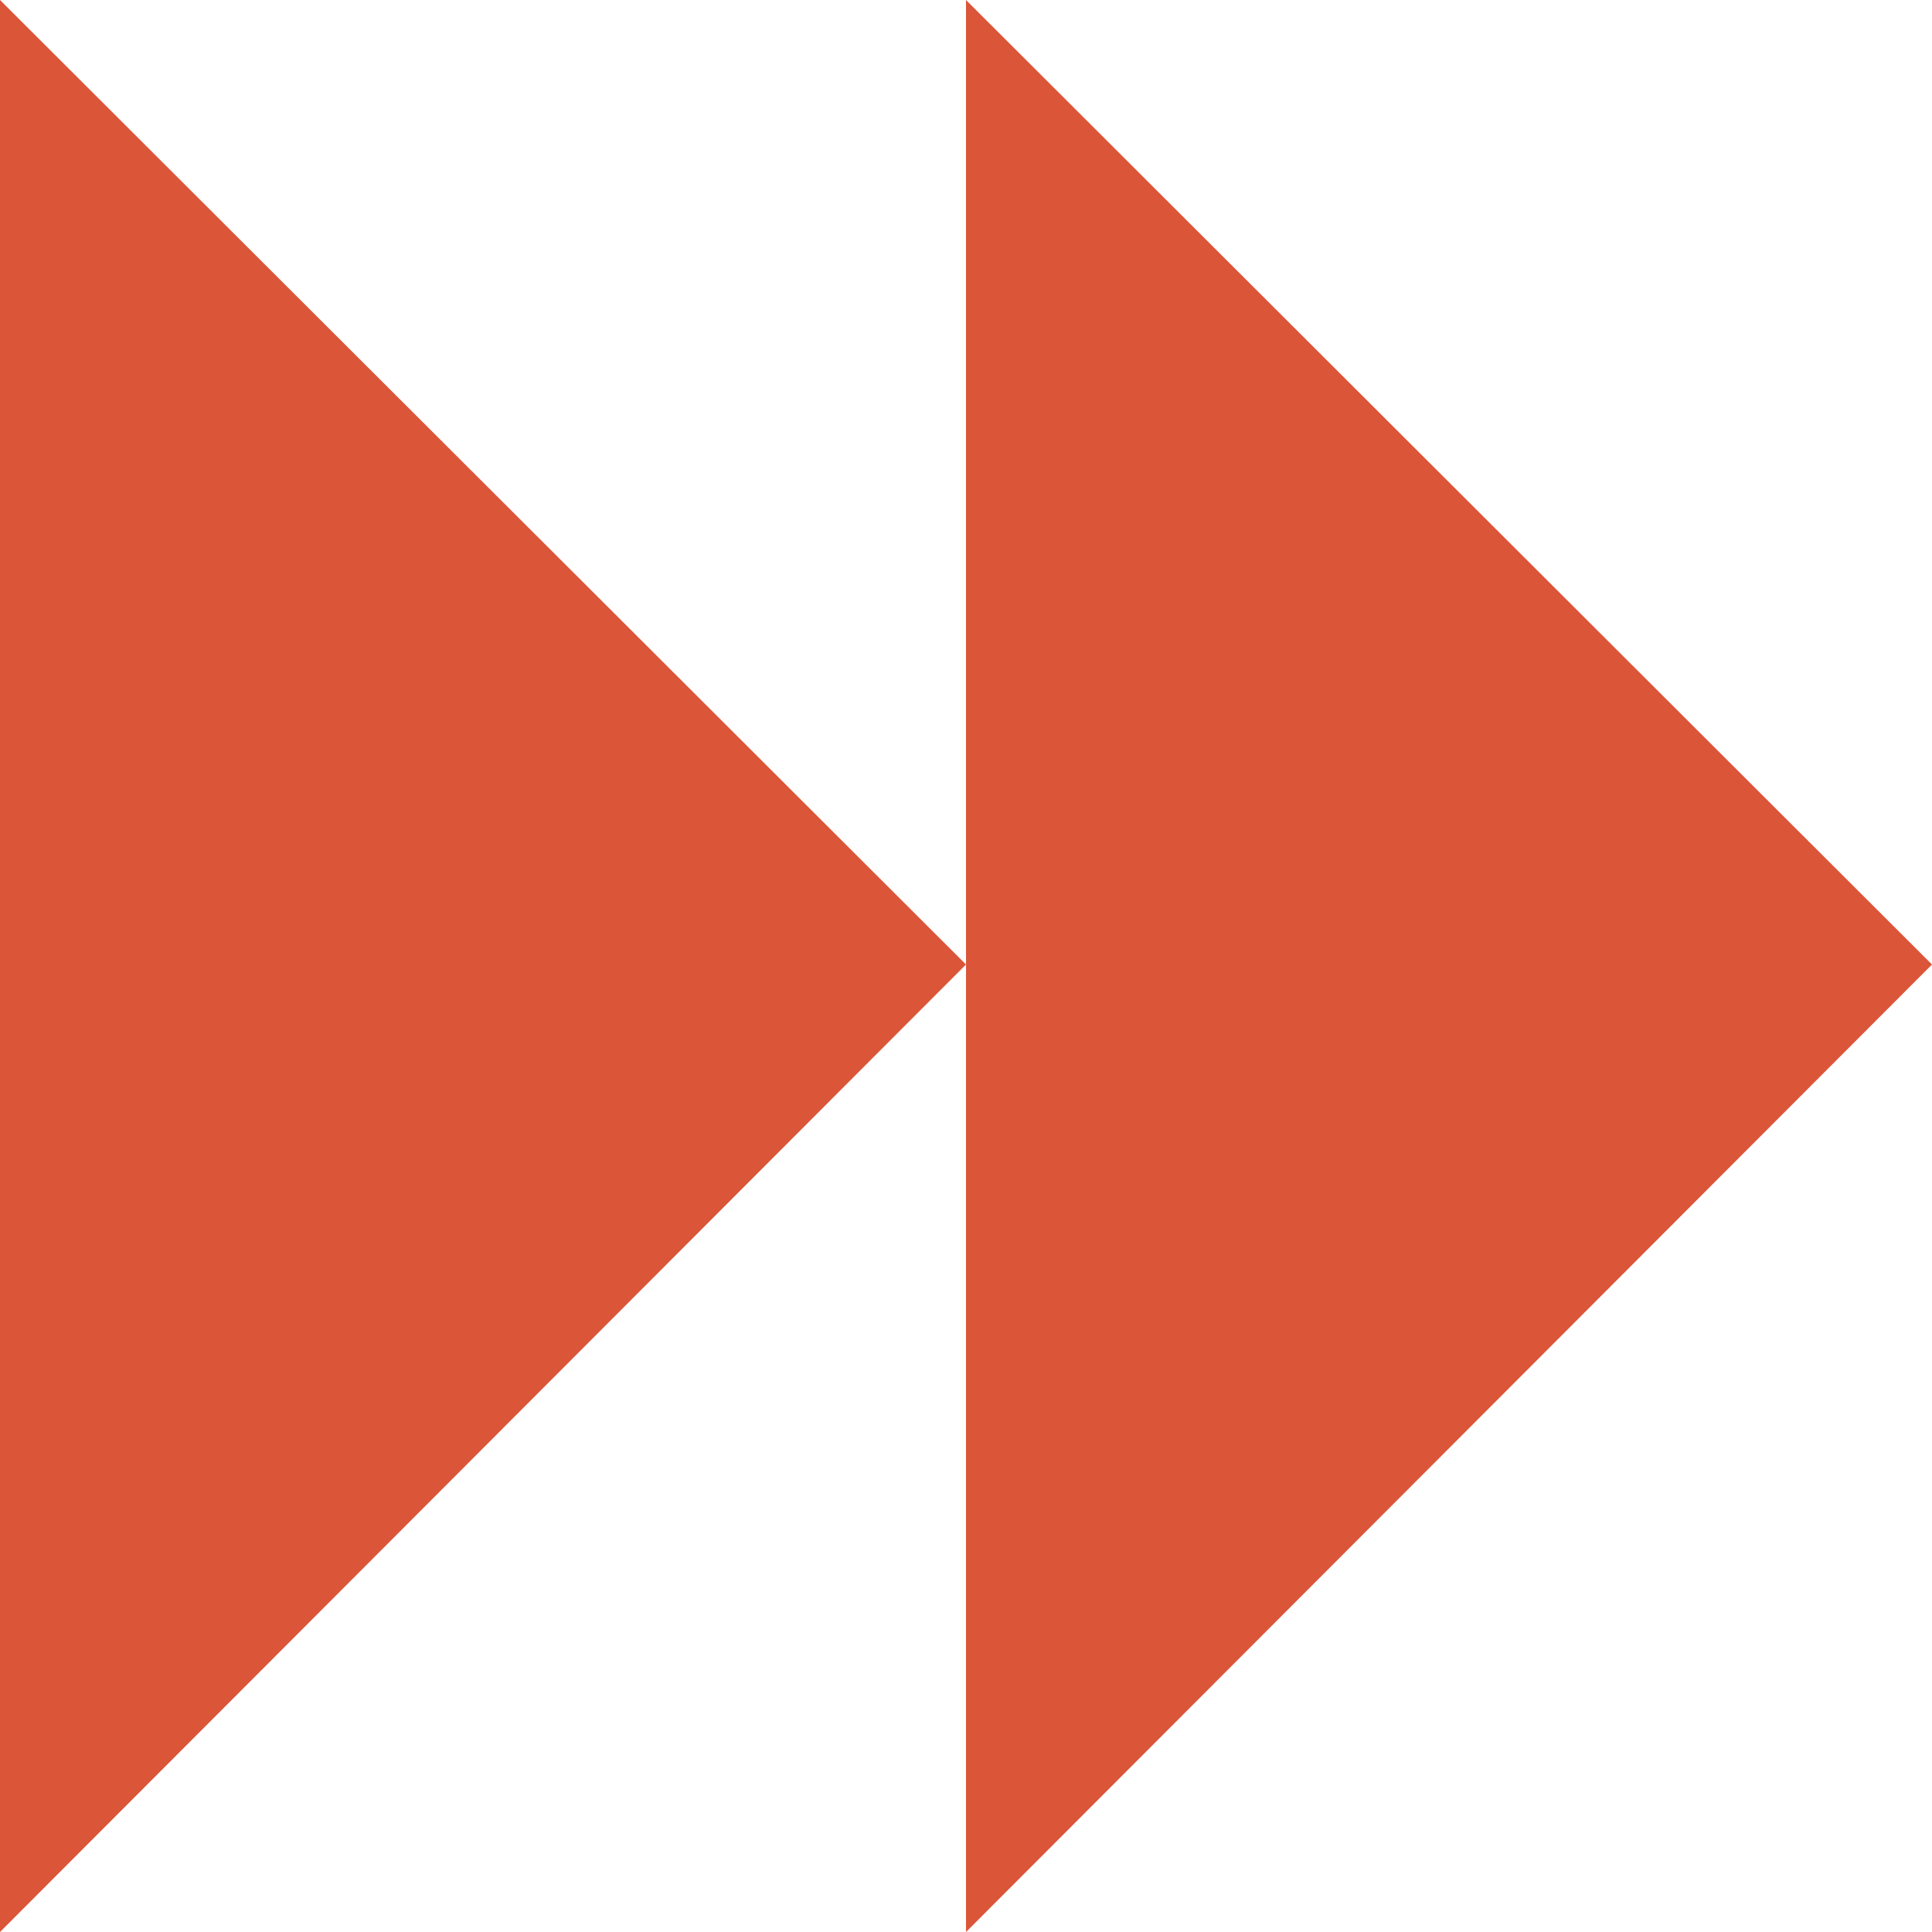
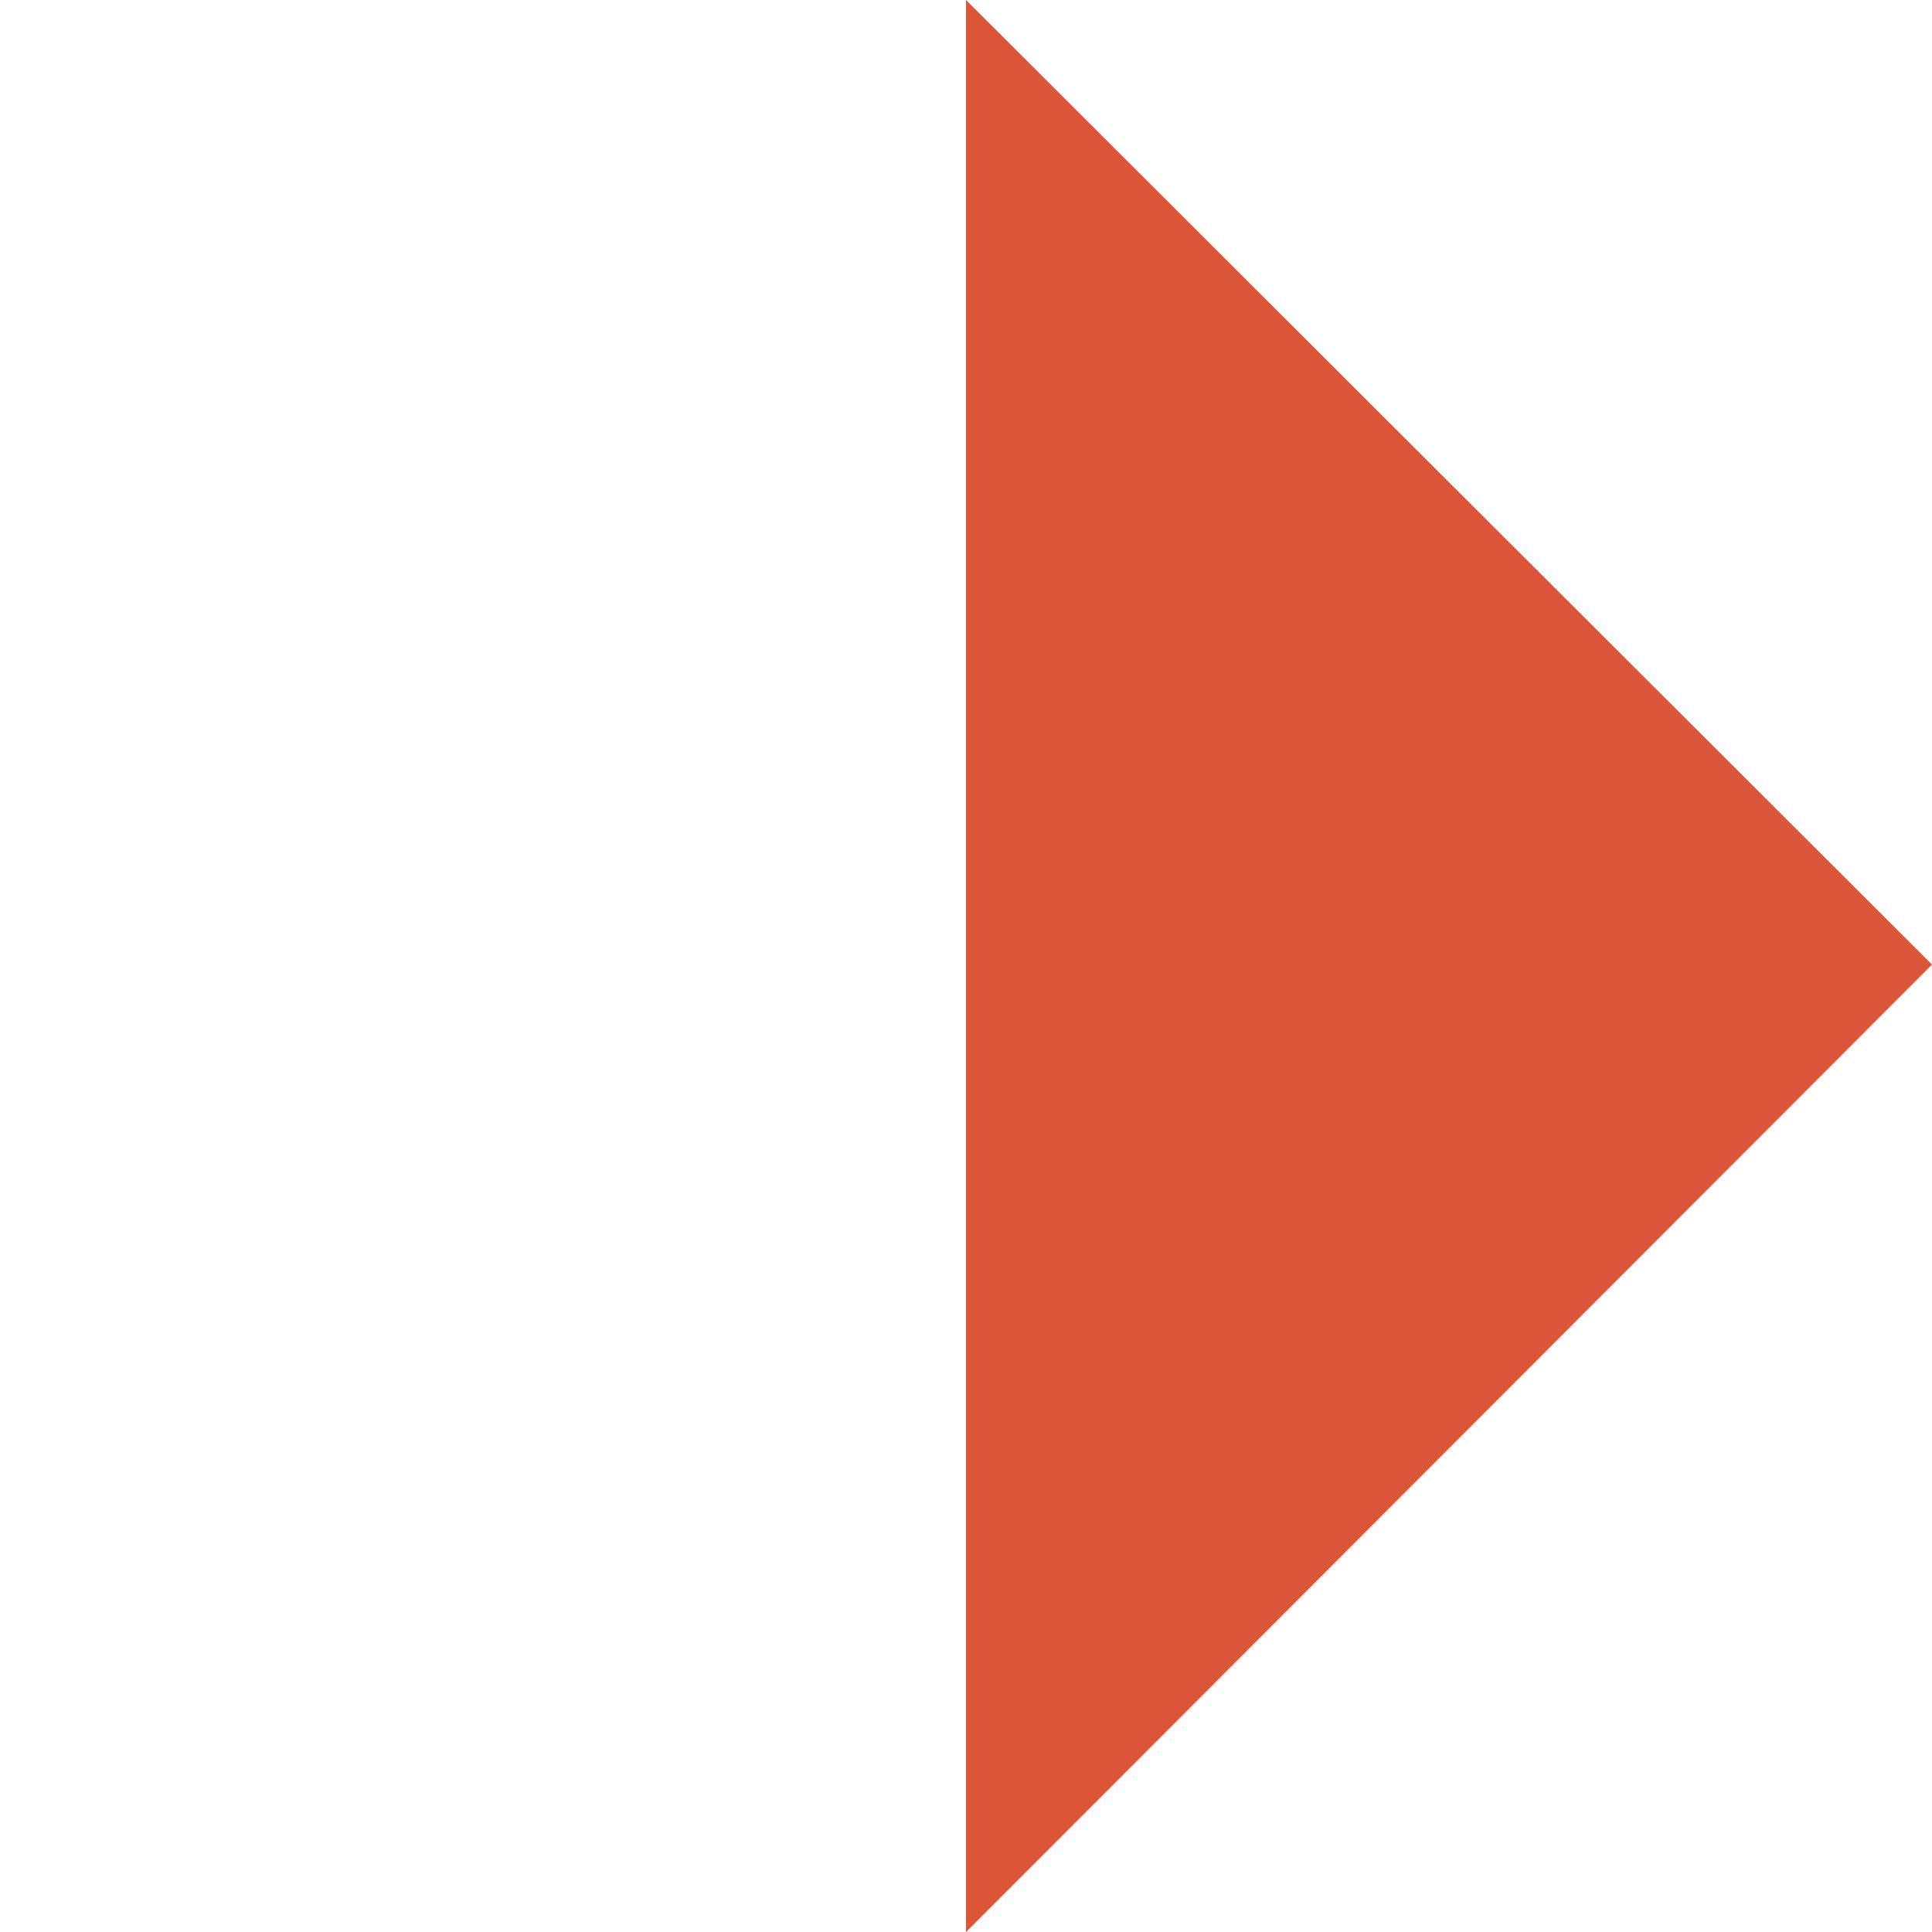
<svg xmlns="http://www.w3.org/2000/svg" width="87.663" height="87.664" viewBox="0 0 87.663 87.664">
  <g id="Raggruppa_205" data-name="Raggruppa 205" transform="translate(0 102.987)">
    <g id="Raggruppa_195" data-name="Raggruppa 195" transform="translate(0 -102.987)">
-       <path id="Tracciato_73" data-name="Tracciato 73" d="M0,0V87.664l43.831-43.9Z" fill="#db5539" />
-     </g>
+       </g>
    <g id="Raggruppa_196" data-name="Raggruppa 196" transform="translate(43.832 -102.987)">
      <path id="Tracciato_74" data-name="Tracciato 74" d="M0,0V87.664l43.831-43.9Z" fill="#db5539" />
    </g>
  </g>
</svg>